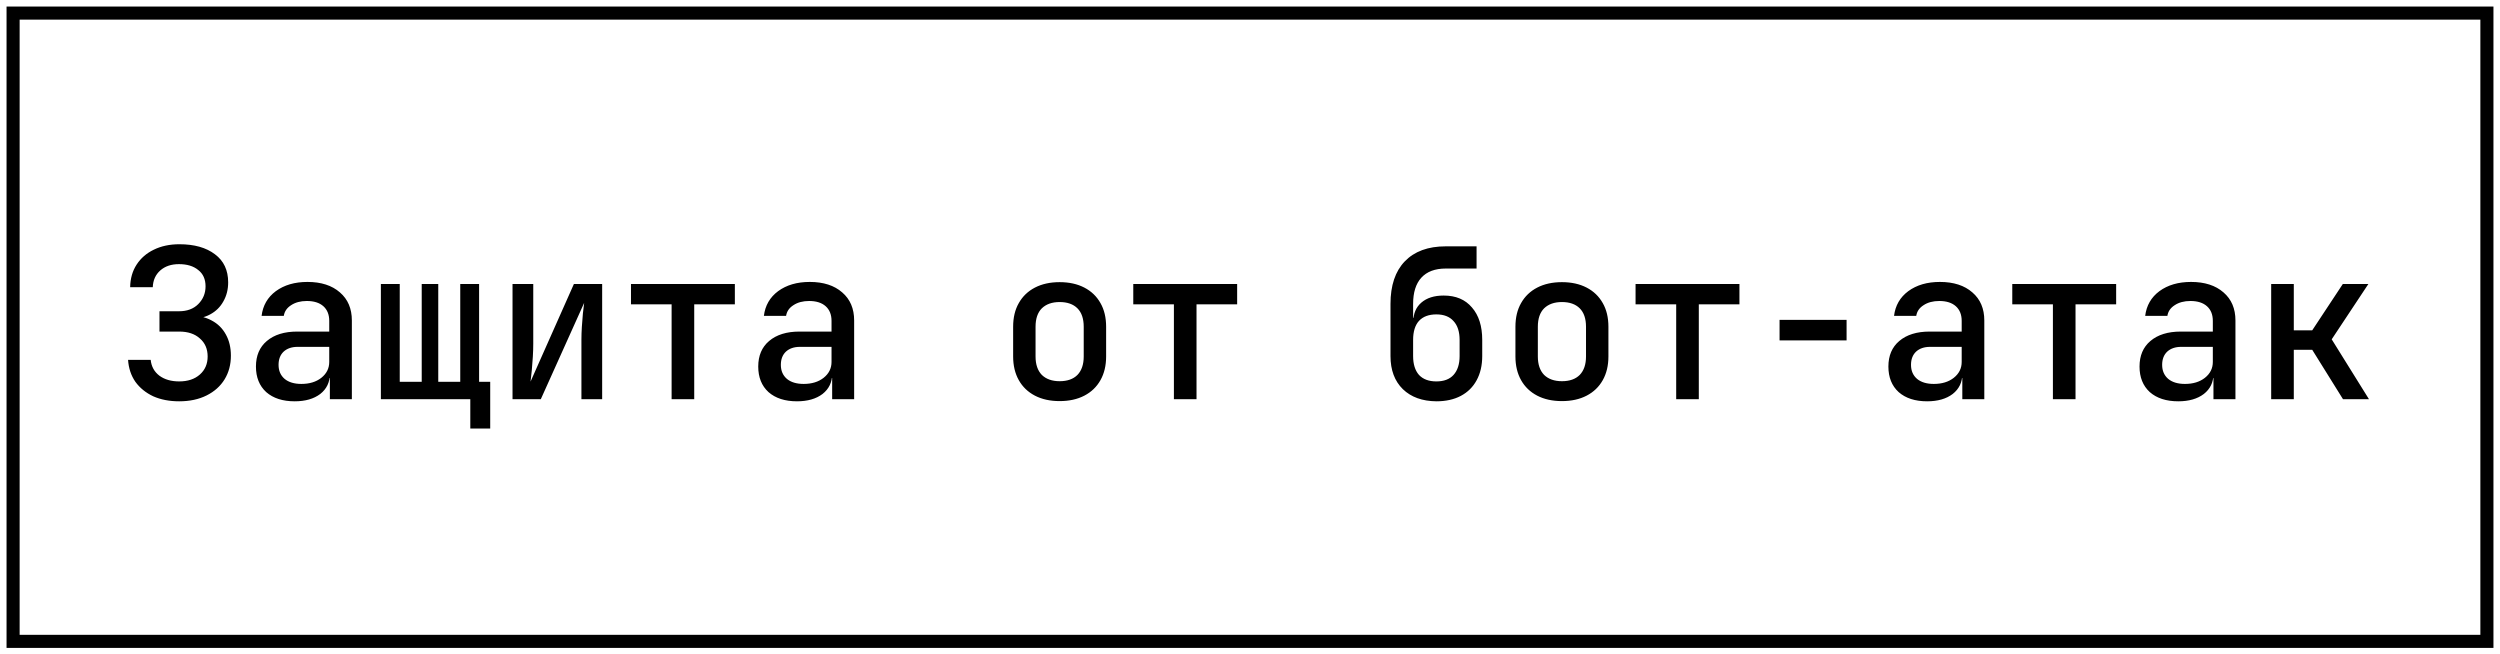
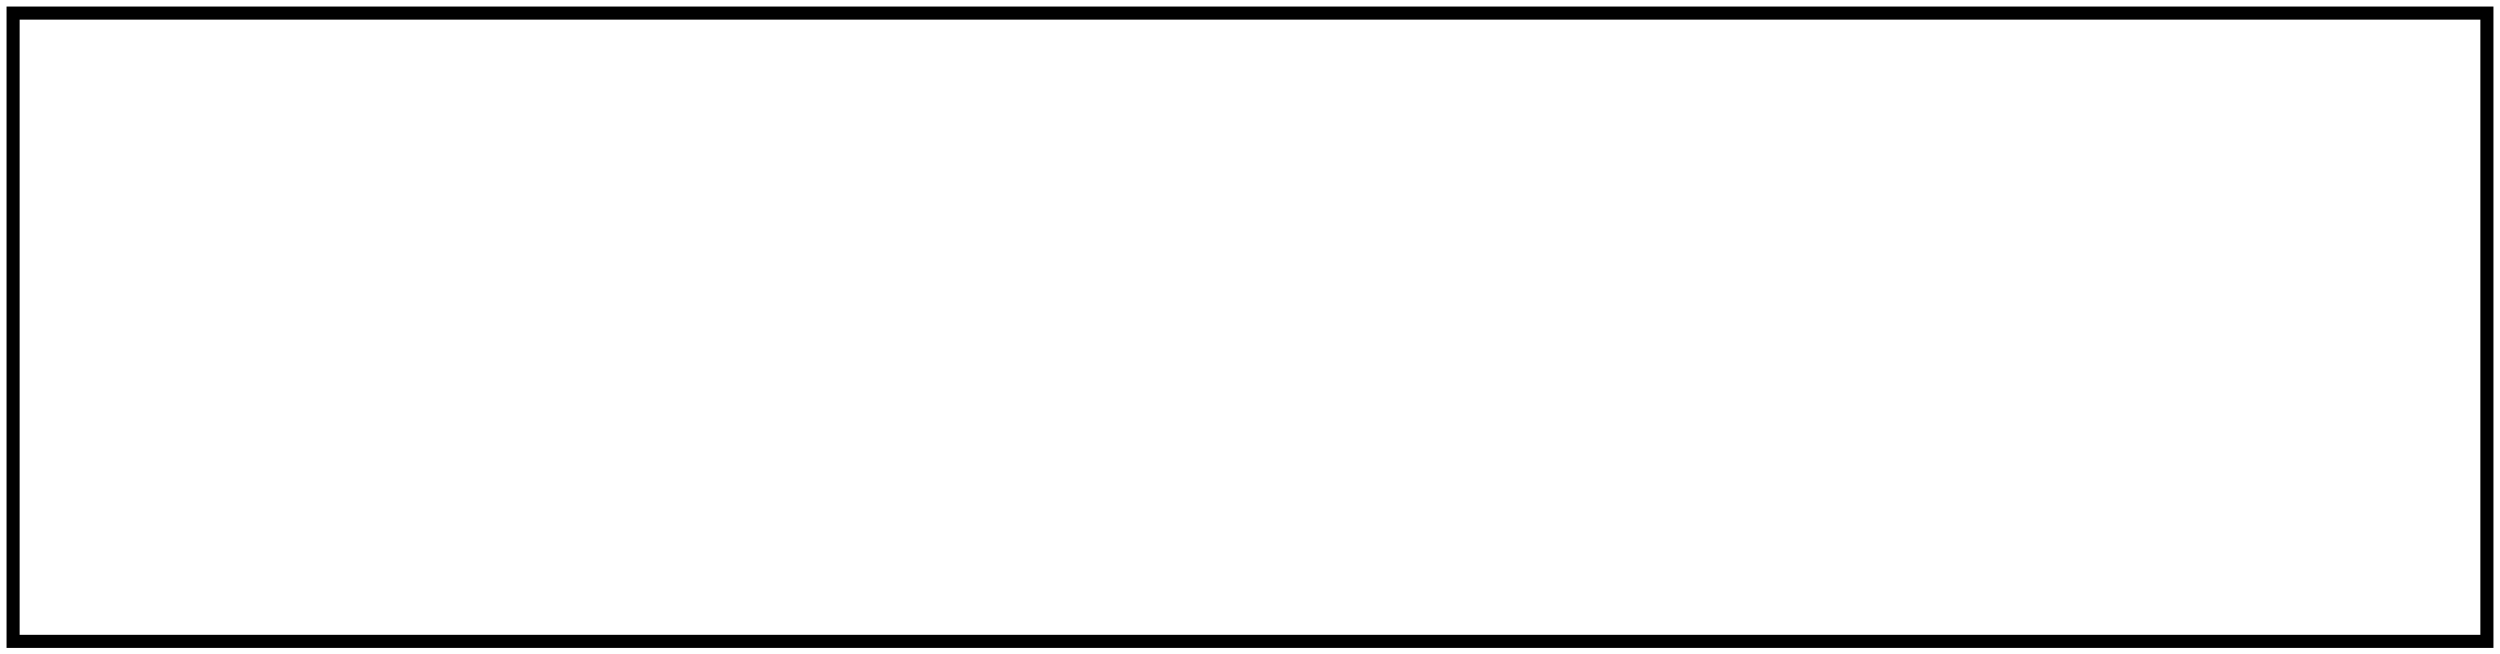
<svg xmlns="http://www.w3.org/2000/svg" width="191" height="50" viewBox="0 0 191 50" fill="none">
  <rect x="1" y="1" width="189" height="48" stroke="black" />
-   <path d="M13.688 30.66C12.941 30.66 12.28 30.532 11.704 30.276C11.139 30.009 10.685 29.641 10.344 29.172C10.013 28.692 9.827 28.132 9.784 27.492H11.512C11.565 28.004 11.789 28.409 12.184 28.708C12.579 28.996 13.08 29.14 13.688 29.14C14.349 29.14 14.877 28.964 15.272 28.612C15.667 28.26 15.864 27.801 15.864 27.236C15.864 26.66 15.667 26.201 15.272 25.86C14.888 25.508 14.36 25.332 13.688 25.332H12.184V23.78H13.672C14.291 23.78 14.781 23.599 15.144 23.236C15.517 22.863 15.704 22.409 15.704 21.876C15.704 21.332 15.517 20.916 15.144 20.628C14.781 20.329 14.291 20.18 13.672 20.18C13.085 20.18 12.611 20.34 12.248 20.66C11.885 20.98 11.693 21.407 11.672 21.94H9.944C9.955 21.279 10.12 20.703 10.44 20.212C10.76 19.721 11.197 19.343 11.752 19.076C12.317 18.799 12.968 18.66 13.704 18.66C14.845 18.66 15.752 18.916 16.424 19.428C17.096 19.929 17.432 20.644 17.432 21.572C17.432 22.116 17.309 22.601 17.064 23.028C16.829 23.455 16.493 23.785 16.056 24.02C15.629 24.255 15.112 24.367 14.504 24.356V24.116C15.144 24.105 15.699 24.228 16.168 24.484C16.637 24.729 17 25.087 17.256 25.556C17.512 26.015 17.64 26.553 17.64 27.172C17.64 27.855 17.48 28.457 17.16 28.98C16.84 29.503 16.381 29.913 15.784 30.212C15.187 30.511 14.488 30.66 13.688 30.66ZM22.514 30.66C21.596 30.66 20.871 30.425 20.338 29.956C19.815 29.476 19.554 28.825 19.554 28.004C19.554 27.172 19.831 26.521 20.386 26.052C20.951 25.572 21.724 25.332 22.706 25.332H25.154V24.516C25.154 24.036 25.004 23.663 24.706 23.396C24.407 23.129 23.986 22.996 23.442 22.996C22.962 22.996 22.562 23.103 22.242 23.316C21.922 23.519 21.735 23.791 21.682 24.132H19.986C20.082 23.343 20.444 22.713 21.074 22.244C21.714 21.775 22.519 21.54 23.49 21.54C24.535 21.54 25.362 21.807 25.97 22.34C26.578 22.863 26.882 23.577 26.882 24.484V30.5H25.202V28.884H24.914L25.202 28.564C25.202 29.204 24.956 29.716 24.466 30.1C23.975 30.473 23.324 30.66 22.514 30.66ZM23.026 29.332C23.644 29.332 24.151 29.177 24.546 28.868C24.951 28.548 25.154 28.143 25.154 27.652V26.5H22.738C22.29 26.5 21.932 26.623 21.666 26.868C21.41 27.113 21.282 27.449 21.282 27.876C21.282 28.324 21.436 28.681 21.746 28.948C22.055 29.204 22.482 29.332 23.026 29.332ZM35.931 32.74V30.5H29.099V21.7H30.54V29.172H32.219V21.7H33.483V29.172H35.163V21.7H36.603V29.172H37.452V32.74H35.931ZM39.157 30.5V21.7H40.741V26.26C40.741 26.559 40.731 26.889 40.709 27.252C40.688 27.604 40.661 27.951 40.629 28.292C40.597 28.623 40.565 28.911 40.533 29.156L43.845 21.7H46.005V30.5H44.421V25.94C44.421 25.641 44.432 25.321 44.453 24.98C44.475 24.628 44.501 24.287 44.533 23.956C44.565 23.625 44.597 23.353 44.629 23.14L41.317 30.5H39.157ZM51.311 30.5V23.252H48.207V21.7H56.143V23.252H53.039V30.5H51.311ZM60.889 30.66C59.971 30.66 59.246 30.425 58.713 29.956C58.19 29.476 57.929 28.825 57.929 28.004C57.929 27.172 58.206 26.521 58.761 26.052C59.326 25.572 60.099 25.332 61.081 25.332H63.529V24.516C63.529 24.036 63.379 23.663 63.081 23.396C62.782 23.129 62.361 22.996 61.817 22.996C61.337 22.996 60.937 23.103 60.617 23.316C60.297 23.519 60.11 23.791 60.057 24.132H58.361C58.457 23.343 58.819 22.713 59.449 22.244C60.089 21.775 60.894 21.54 61.865 21.54C62.91 21.54 63.737 21.807 64.345 22.34C64.953 22.863 65.257 23.577 65.257 24.484V30.5H63.577V28.884H63.289L63.577 28.564C63.577 29.204 63.331 29.716 62.841 30.1C62.35 30.473 61.699 30.66 60.889 30.66ZM61.401 29.332C62.019 29.332 62.526 29.177 62.921 28.868C63.326 28.548 63.529 28.143 63.529 27.652V26.5H61.113C60.665 26.5 60.307 26.623 60.041 26.868C59.785 27.113 59.657 27.449 59.657 27.876C59.657 28.324 59.811 28.681 60.121 28.948C60.43 29.204 60.857 29.332 61.401 29.332ZM80.956 30.644C80.231 30.644 79.602 30.505 79.068 30.228C78.535 29.951 78.124 29.556 77.836 29.044C77.548 28.532 77.404 27.929 77.404 27.236V24.964C77.404 24.26 77.548 23.657 77.836 23.156C78.124 22.644 78.535 22.249 79.068 21.972C79.602 21.695 80.231 21.556 80.956 21.556C81.682 21.556 82.311 21.695 82.844 21.972C83.378 22.249 83.788 22.644 84.076 23.156C84.364 23.657 84.508 24.26 84.508 24.964V27.236C84.508 27.929 84.364 28.532 84.076 29.044C83.788 29.556 83.378 29.951 82.844 30.228C82.311 30.505 81.682 30.644 80.956 30.644ZM80.956 29.124C81.543 29.124 81.996 28.964 82.316 28.644C82.636 28.313 82.796 27.844 82.796 27.236V24.964C82.796 24.345 82.636 23.876 82.316 23.556C81.996 23.236 81.543 23.076 80.956 23.076C80.38 23.076 79.927 23.236 79.596 23.556C79.276 23.876 79.116 24.345 79.116 24.964V27.236C79.116 27.844 79.276 28.313 79.596 28.644C79.927 28.964 80.38 29.124 80.956 29.124ZM89.686 30.5V23.252H86.582V21.7H94.518V23.252H91.414V30.5H89.686ZM109.738 30.66C108.66 30.649 107.807 30.34 107.178 29.732C106.548 29.113 106.234 28.271 106.234 27.204V23.22C106.234 21.812 106.596 20.729 107.322 19.972C108.058 19.204 109.103 18.82 110.458 18.82H112.81V20.516H110.458C109.636 20.516 109.012 20.751 108.586 21.22C108.17 21.679 107.962 22.345 107.962 23.22V24.276H108.186L107.978 24.58C107.978 23.961 108.18 23.476 108.586 23.124C109.002 22.761 109.572 22.58 110.298 22.58C111.226 22.58 111.946 22.884 112.458 23.492C112.98 24.089 113.242 24.916 113.242 25.972V27.204C113.242 27.919 113.098 28.537 112.81 29.06C112.532 29.572 112.132 29.967 111.61 30.244C111.087 30.521 110.463 30.66 109.738 30.66ZM109.738 29.14C110.314 29.14 110.751 28.975 111.05 28.644C111.359 28.303 111.514 27.823 111.514 27.204V25.972C111.514 25.343 111.359 24.863 111.05 24.532C110.751 24.191 110.314 24.02 109.738 24.02C109.162 24.02 108.719 24.185 108.41 24.516C108.111 24.847 107.962 25.332 107.962 25.972V27.204C107.962 27.823 108.111 28.303 108.41 28.644C108.719 28.975 109.162 29.14 109.738 29.14ZM119.331 30.644C118.606 30.644 117.977 30.505 117.443 30.228C116.91 29.951 116.499 29.556 116.211 29.044C115.923 28.532 115.779 27.929 115.779 27.236V24.964C115.779 24.26 115.923 23.657 116.211 23.156C116.499 22.644 116.91 22.249 117.443 21.972C117.977 21.695 118.606 21.556 119.331 21.556C120.057 21.556 120.686 21.695 121.219 21.972C121.753 22.249 122.163 22.644 122.451 23.156C122.739 23.657 122.883 24.26 122.883 24.964V27.236C122.883 27.929 122.739 28.532 122.451 29.044C122.163 29.556 121.753 29.951 121.219 30.228C120.686 30.505 120.057 30.644 119.331 30.644ZM119.331 29.124C119.918 29.124 120.371 28.964 120.691 28.644C121.011 28.313 121.171 27.844 121.171 27.236V24.964C121.171 24.345 121.011 23.876 120.691 23.556C120.371 23.236 119.918 23.076 119.331 23.076C118.755 23.076 118.302 23.236 117.971 23.556C117.651 23.876 117.491 24.345 117.491 24.964V27.236C117.491 27.844 117.651 28.313 117.971 28.644C118.302 28.964 118.755 29.124 119.331 29.124ZM128.061 30.5V23.252H124.957V21.7H132.893V23.252H129.789V30.5H128.061ZM135.959 26.004V24.436H141.079V26.004H135.959ZM147.233 30.66C146.315 30.66 145.59 30.425 145.057 29.956C144.534 29.476 144.273 28.825 144.273 28.004C144.273 27.172 144.55 26.521 145.105 26.052C145.67 25.572 146.443 25.332 147.424 25.332H149.873V24.516C149.873 24.036 149.723 23.663 149.425 23.396C149.126 23.129 148.705 22.996 148.161 22.996C147.681 22.996 147.281 23.103 146.961 23.316C146.641 23.519 146.454 23.791 146.401 24.132H144.705C144.801 23.343 145.163 22.713 145.793 22.244C146.433 21.775 147.238 21.54 148.209 21.54C149.254 21.54 150.081 21.807 150.689 22.34C151.297 22.863 151.601 23.577 151.601 24.484V30.5H149.921V28.884H149.633L149.921 28.564C149.921 29.204 149.675 29.716 149.185 30.1C148.694 30.473 148.043 30.66 147.233 30.66ZM147.745 29.332C148.363 29.332 148.87 29.177 149.265 28.868C149.67 28.548 149.873 28.143 149.873 27.652V26.5H147.457C147.009 26.5 146.651 26.623 146.385 26.868C146.129 27.113 146.001 27.449 146.001 27.876C146.001 28.324 146.155 28.681 146.465 28.948C146.774 29.204 147.201 29.332 147.745 29.332ZM156.842 30.5V23.252H153.738V21.7H161.674V23.252H158.57V30.5H156.842ZM166.42 30.66C165.503 30.66 164.777 30.425 164.244 29.956C163.721 29.476 163.46 28.825 163.46 28.004C163.46 27.172 163.737 26.521 164.292 26.052C164.857 25.572 165.631 25.332 166.612 25.332H169.06V24.516C169.06 24.036 168.911 23.663 168.612 23.396C168.313 23.129 167.892 22.996 167.348 22.996C166.868 22.996 166.468 23.103 166.148 23.316C165.828 23.519 165.641 23.791 165.588 24.132H163.892C163.988 23.343 164.351 22.713 164.98 22.244C165.62 21.775 166.425 21.54 167.396 21.54C168.441 21.54 169.268 21.807 169.876 22.34C170.484 22.863 170.788 23.577 170.788 24.484V30.5H169.108V28.884H168.82L169.108 28.564C169.108 29.204 168.863 29.716 168.372 30.1C167.881 30.473 167.231 30.66 166.42 30.66ZM166.932 29.332C167.551 29.332 168.057 29.177 168.452 28.868C168.857 28.548 169.06 28.143 169.06 27.652V26.5H166.644C166.196 26.5 165.839 26.623 165.572 26.868C165.316 27.113 165.188 27.449 165.188 27.876C165.188 28.324 165.343 28.681 165.652 28.948C165.961 29.204 166.388 29.332 166.932 29.332ZM173.518 30.5V21.7H175.246V25.236H176.654L178.99 21.7H180.942L178.142 25.924L180.99 30.5H179.006L176.654 26.724H175.246V30.5H173.518Z" fill="black" />
</svg>